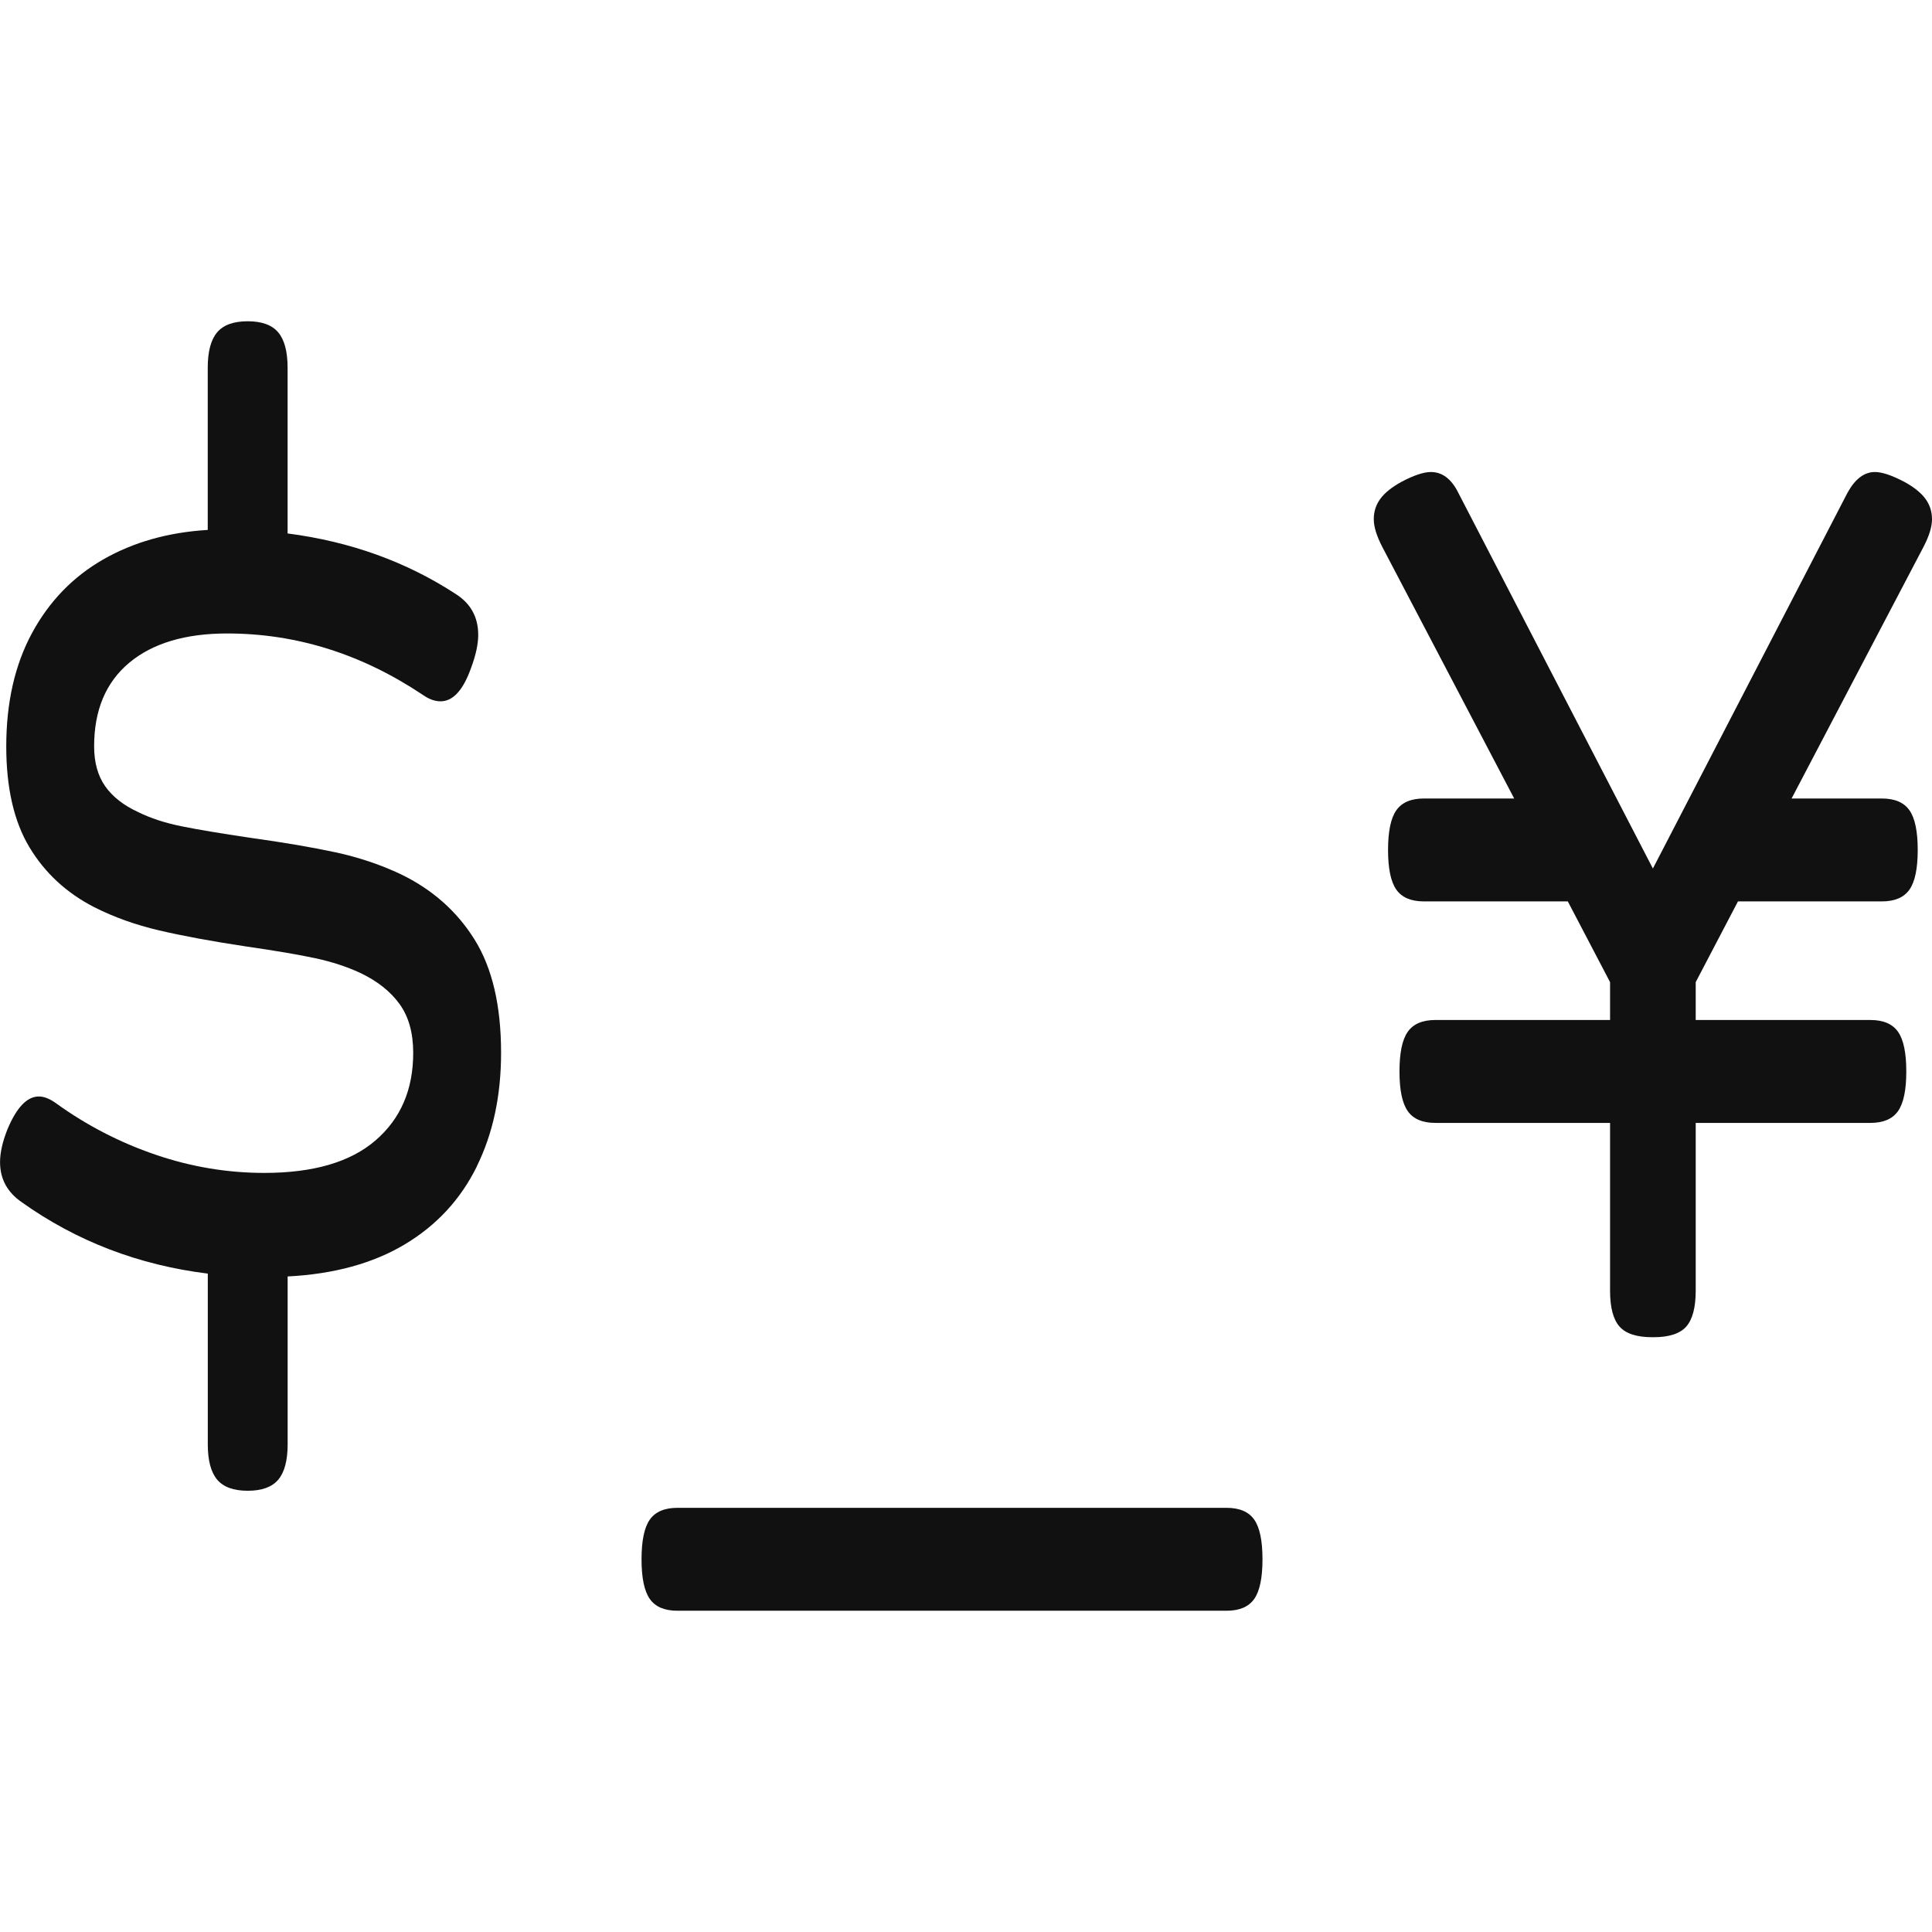
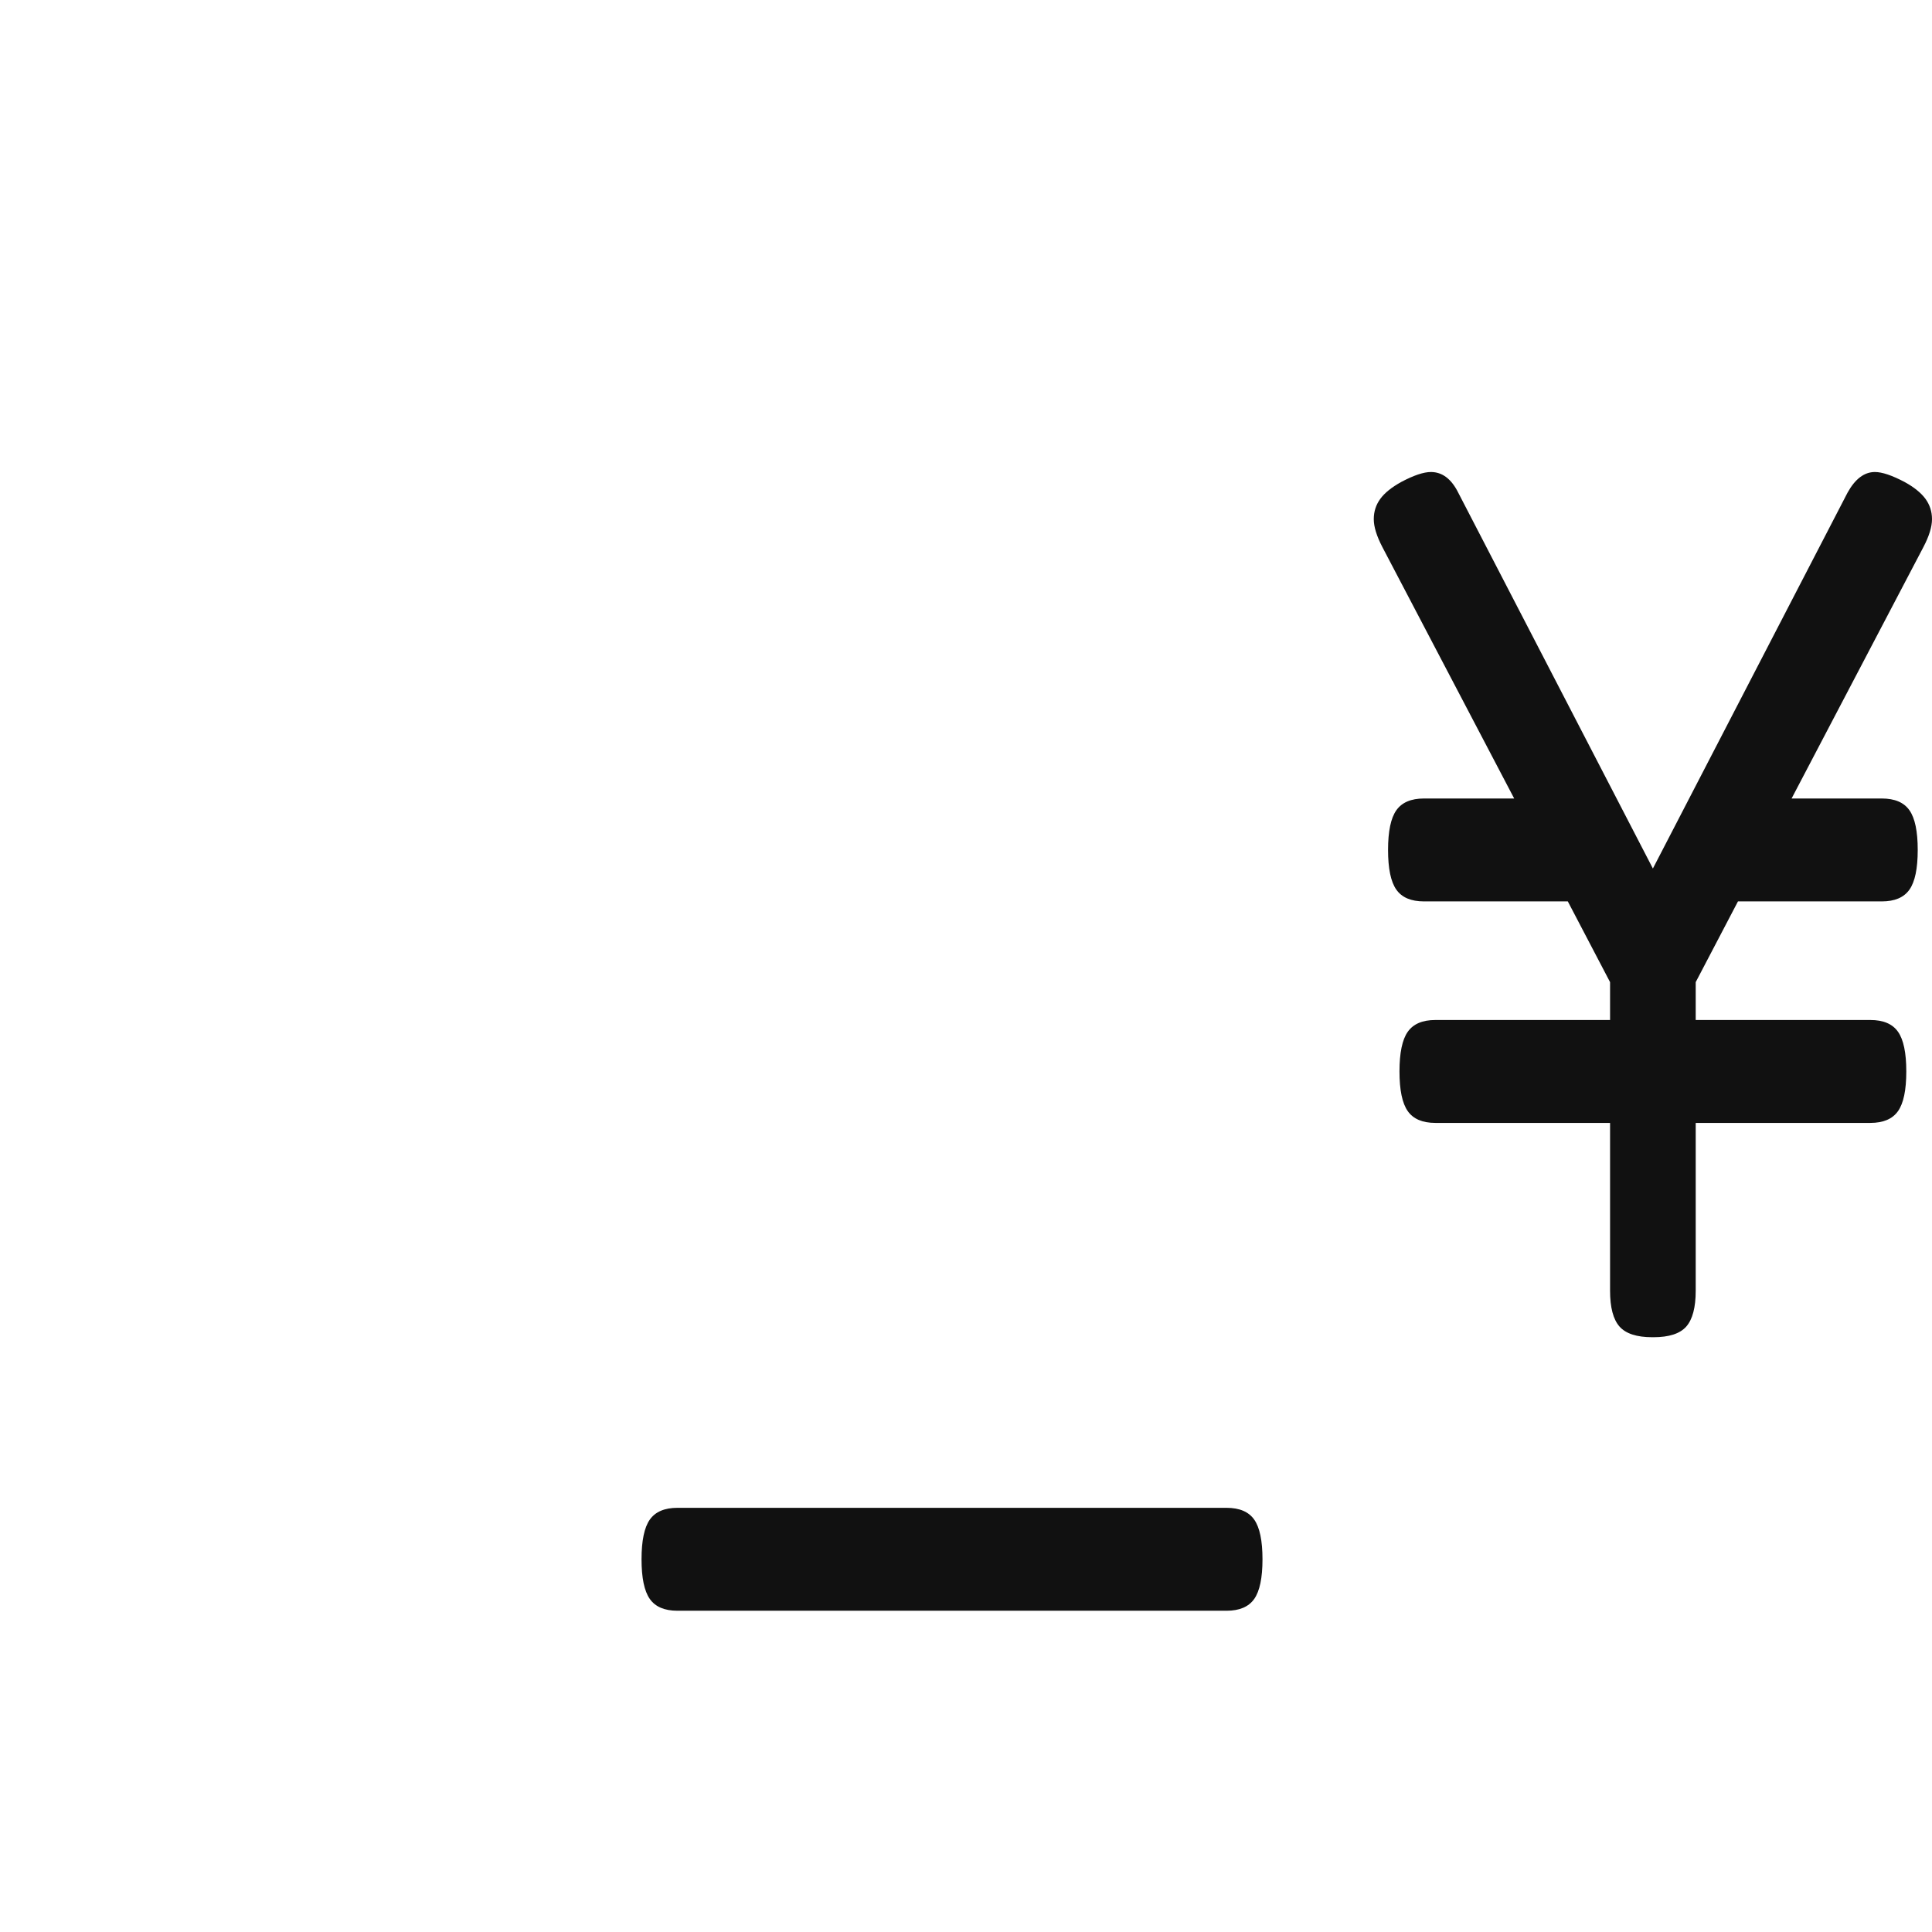
<svg xmlns="http://www.w3.org/2000/svg" viewBox="0 0 373.58 249.34" width="100" height="100">
  <style>
        path {
            fill: #111;
        }
        @media (prefers-color-scheme: dark) {
            path {
                fill: #fff;
            }
        }
    </style>
-   <path d="M92.21,163.42c-3.13,6.35-7.76,11.37-13.91,15.06-6.14,3.68-13.7,5.76-22.68,6.22v32.46c0,3.13-.61,5.41-1.82,6.84-1.21,1.43-3.18,2.14-5.9,2.14s-4.69-.71-5.9-2.14c-1.21-1.43-1.82-3.71-1.82-6.84v-33.01c-13.39-1.66-25.38-6.26-35.98-13.81-2.8-1.93-4.19-4.51-4.19-7.74,0-1.84.48-3.96,1.43-6.35,1.77-4.23,3.79-6.35,6.07-6.35,1.03,0,2.17.46,3.42,1.38,5.89,4.24,12.27,7.53,19.15,9.88,6.88,2.35,13.89,3.52,21.02,3.52,9.49,0,16.66-2.09,21.52-6.29,4.86-4.19,7.28-9.83,7.28-16.92,0-3.87-.88-7.02-2.65-9.46-1.77-2.44-4.3-4.44-7.61-6.01-2.58-1.2-5.46-2.14-8.66-2.83-3.2-.69-7.67-1.45-13.41-2.28-6.7-1.01-12.31-2.05-16.83-3.11-4.52-1.06-8.7-2.55-12.53-4.49-5.37-2.76-9.55-6.63-12.53-11.6-2.98-4.97-4.47-11.46-4.47-19.48,0-8.47,1.66-15.77,4.97-21.9,3.31-6.12,7.89-10.87,13.74-14.23,5.85-3.36,12.6-5.27,20.25-5.73V8.98c0-3.13.61-5.41,1.82-6.84,1.21-1.43,3.18-2.14,5.9-2.14s4.69.71,5.9,2.14c1.21,1.43,1.82,3.71,1.82,6.84v32.05c12.14,1.57,22.99,5.48,32.56,11.74,2.87,1.84,4.3,4.47,4.3,7.87,0,1.75-.44,3.82-1.32,6.22-1.54,4.42-3.53,6.63-5.96,6.63-1.1,0-2.25-.41-3.42-1.24-11.85-7.92-24.46-11.88-37.85-11.88-8.09,0-14.4,1.89-18.93,5.66-4.52,3.78-6.79,9.16-6.79,16.16,0,3.13.72,5.71,2.15,7.74,1.44,2.03,3.55,3.68,6.35,4.97,2.43,1.2,5.24,2.12,8.44,2.76,3.2.65,7.6,1.38,13.19,2.21,6.62.92,12.16,1.87,16.61,2.83,4.45.97,8.63,2.37,12.53,4.21,6.11,2.95,10.87,7.16,14.29,12.64,3.42,5.48,5.13,12.78,5.13,21.89,0,8.29-1.56,15.61-4.69,21.96Z" />
  <path d="M242.52,231.72c1.07,1.52,1.6,4.08,1.6,7.67s-.53,6.15-1.6,7.67c-1.07,1.52-2.85,2.28-5.35,2.28h-106.17c-2.5,0-4.29-.76-5.35-2.28-1.07-1.52-1.6-4.08-1.6-7.67s.53-6.15,1.6-7.67c1.07-1.52,2.85-2.28,5.35-2.28h106.17c2.5,0,4.29.76,5.35,2.28Z" />
  <path d="M372.31,34.33c.84,1.15,1.27,2.46,1.27,3.94s-.55,3.27-1.66,5.39l-25.49,48.62h17.44c2.5,0,4.29.76,5.35,2.28,1.07,1.52,1.6,4.07,1.6,7.67s-.53,6.15-1.6,7.67c-1.07,1.52-2.85,2.28-5.35,2.28h-27.81l-8.17,15.61v7.32h33.77c2.5,0,4.29.76,5.35,2.28,1.07,1.52,1.6,4.07,1.6,7.67s-.53,6.15-1.6,7.67c-1.07,1.52-2.85,2.28-5.35,2.28h-33.77v32.46c0,3.22-.61,5.53-1.82,6.91-1.21,1.38-3.33,2.07-6.35,2.07h-.22c-3.02,0-5.13-.69-6.35-2.07-1.21-1.38-1.82-3.68-1.82-6.91v-32.46h-33.77c-2.5,0-4.29-.76-5.35-2.28-1.07-1.52-1.6-4.08-1.6-7.67s.53-6.15,1.6-7.67c1.07-1.52,2.85-2.28,5.35-2.28h33.77v-7.32l-8.17-15.61h-27.81c-2.5,0-4.29-.76-5.35-2.28-1.07-1.52-1.6-4.08-1.6-7.67s.53-6.15,1.6-7.67c1.07-1.52,2.85-2.28,5.35-2.28h17.44l-25.49-48.62c-1.1-2.12-1.66-3.91-1.66-5.39s.42-2.78,1.27-3.94c.84-1.15,2.19-2.23,4.03-3.25,2.43-1.29,4.34-1.93,5.74-1.93,2.21,0,3.97,1.34,5.3,4.01l37.63,72.66,37.63-72.66c1.47-2.67,3.24-4.01,5.3-4.01,1.4,0,3.31.65,5.74,1.93,1.84,1.01,3.18,2.1,4.03,3.25Z" />
</svg>